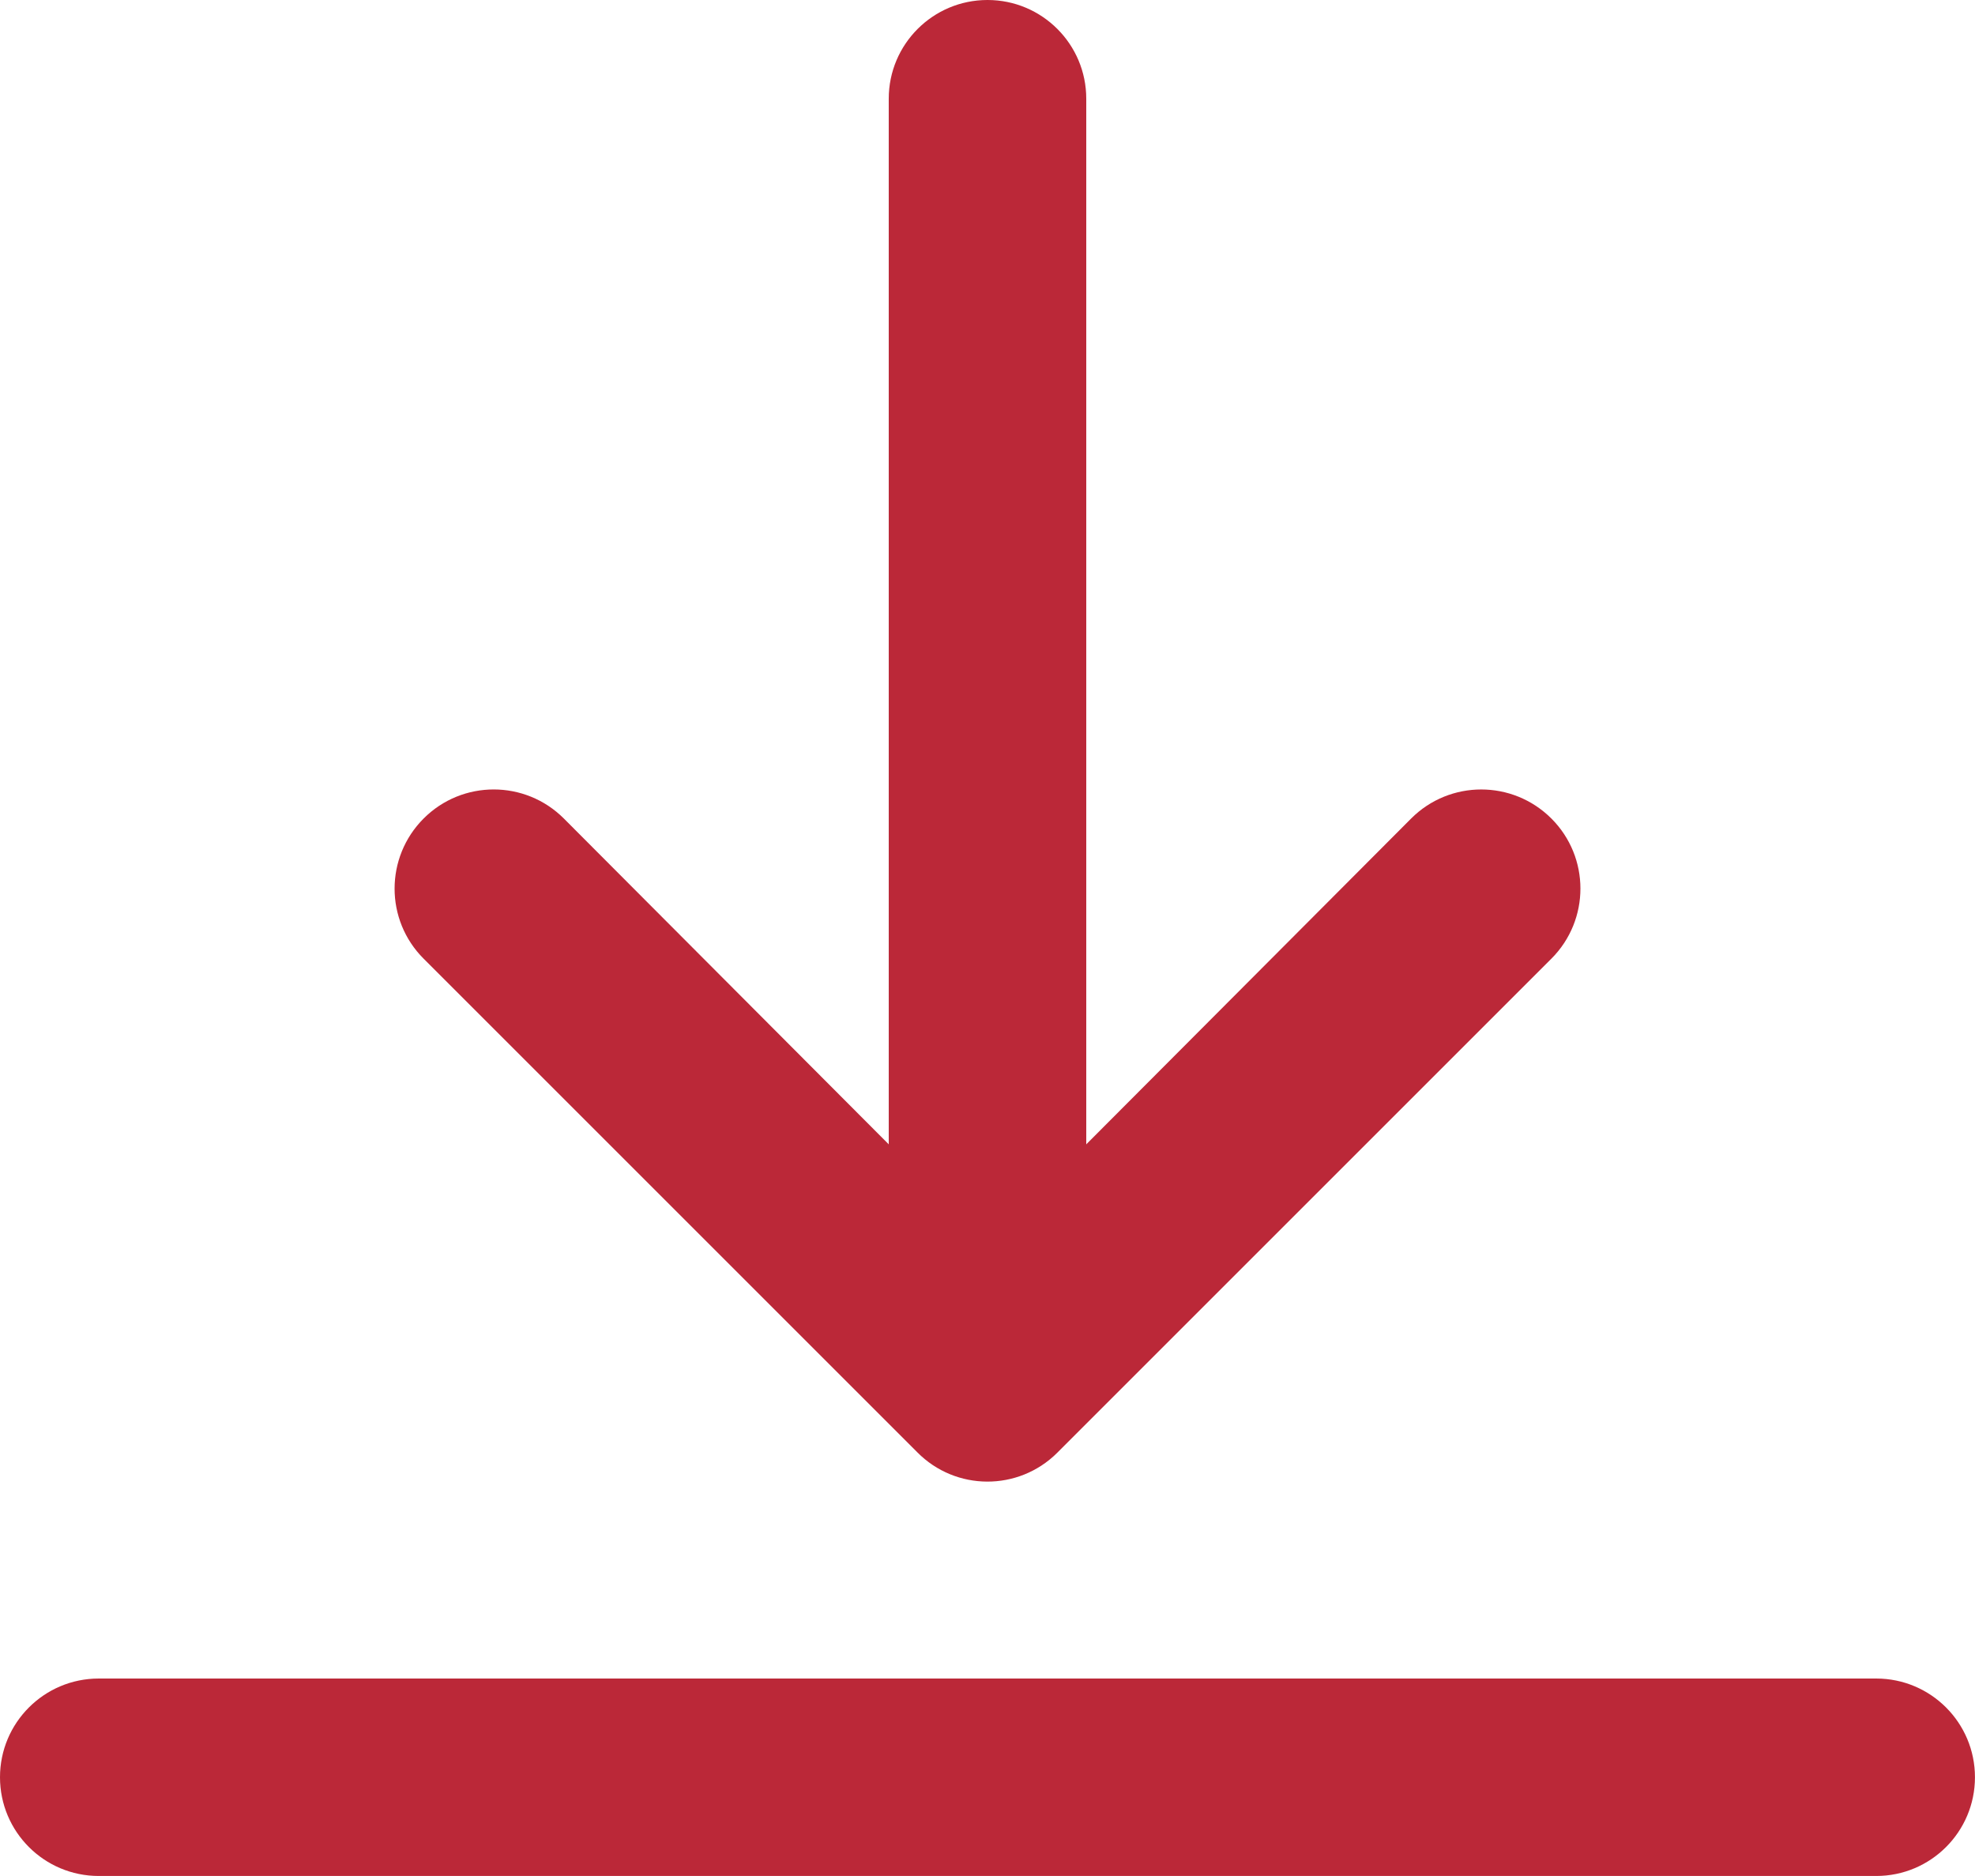
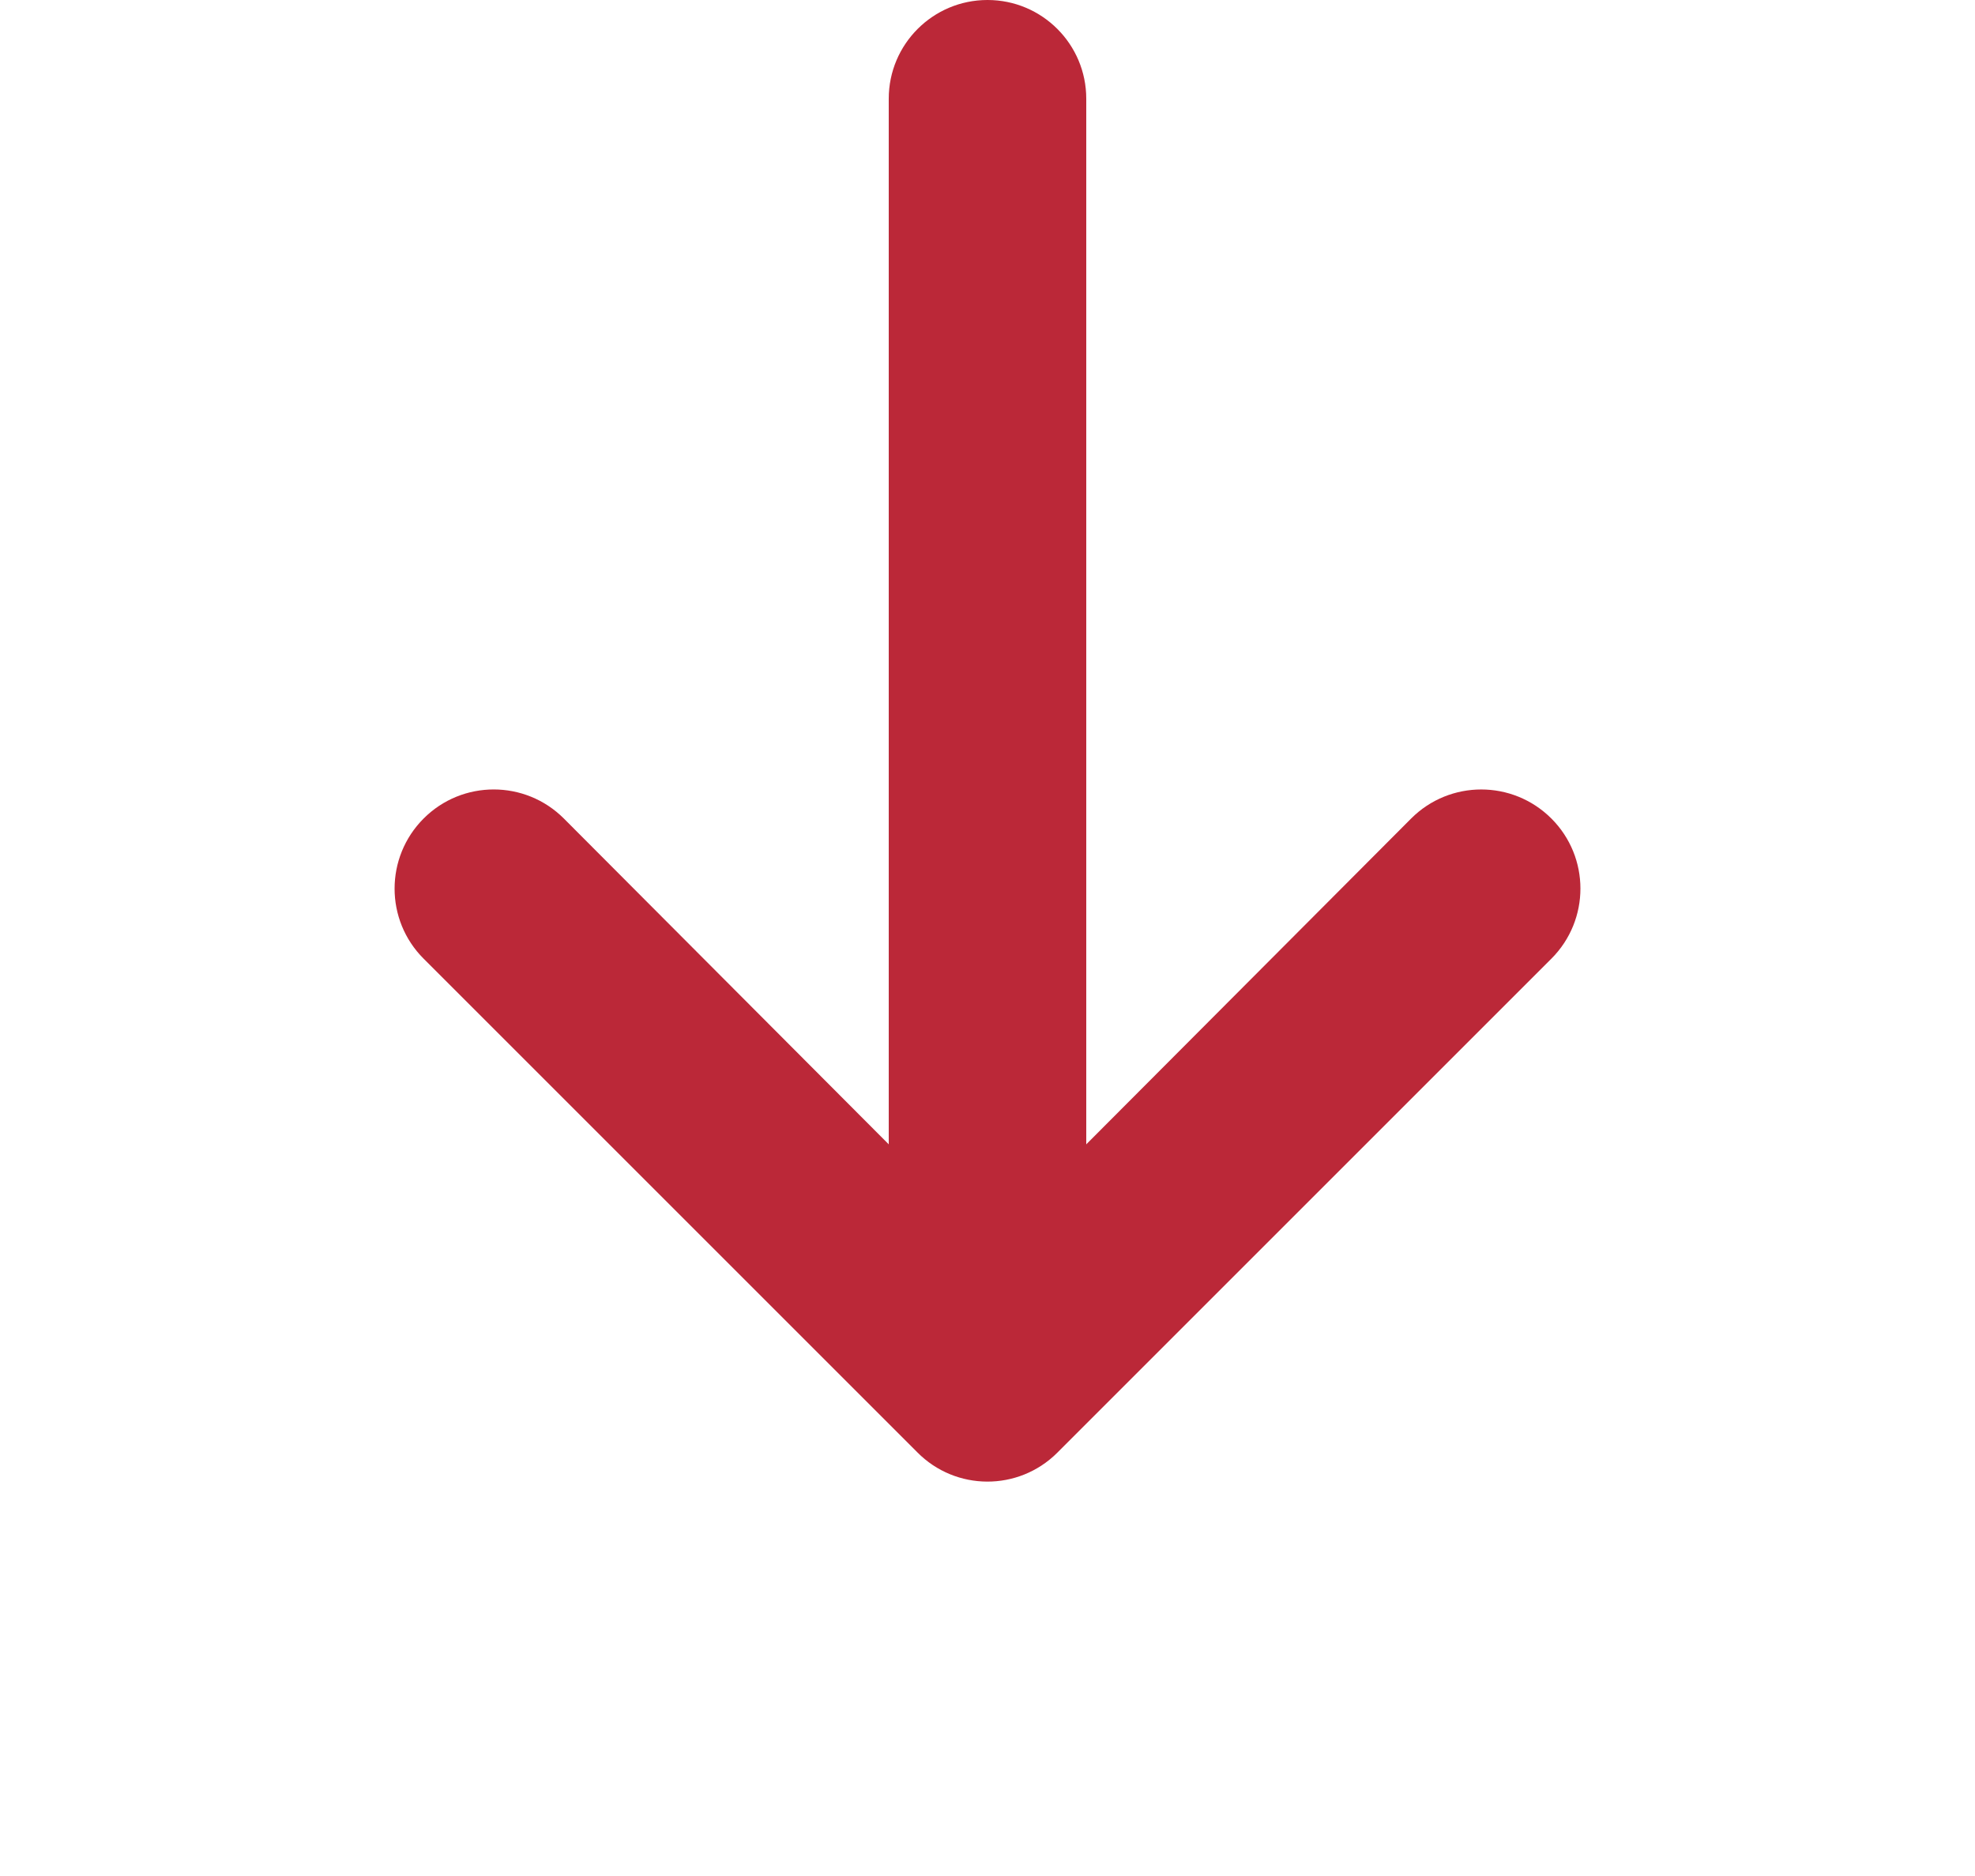
<svg xmlns="http://www.w3.org/2000/svg" id="icons" viewBox="0 0 426.67 405.33">
  <defs>
    <style>
      .cls-1 {
        fill: #bb2838;
      }
    </style>
  </defs>
-   <path class="cls-1" d="M405.33,362.67H21.33c-11.78,0-21.33,9.55-21.33,21.33s9.55,21.33,21.33,21.33h384c11.78,0,21.33-9.55,21.33-21.33s-9.55-21.33-21.33-21.33Z" />
  <path class="cls-1" d="M213.33,0C201.55,0,192,9.55,192,21.33v225.92l-70.19-70.4c-8.37-8.37-21.93-8.37-30.29,0s-8.37,21.93,0,30.29l106.67,106.67c8.3,8.37,21.8,8.42,30.17.12.04-.04.08-.08.12-.12l106.67-106.67c8.37-8.37,8.37-21.93,0-30.29s-21.93-8.37-30.29,0l-70.19,70.4V21.33c0-11.78-9.55-21.33-21.33-21.33h0Z" />
</svg>